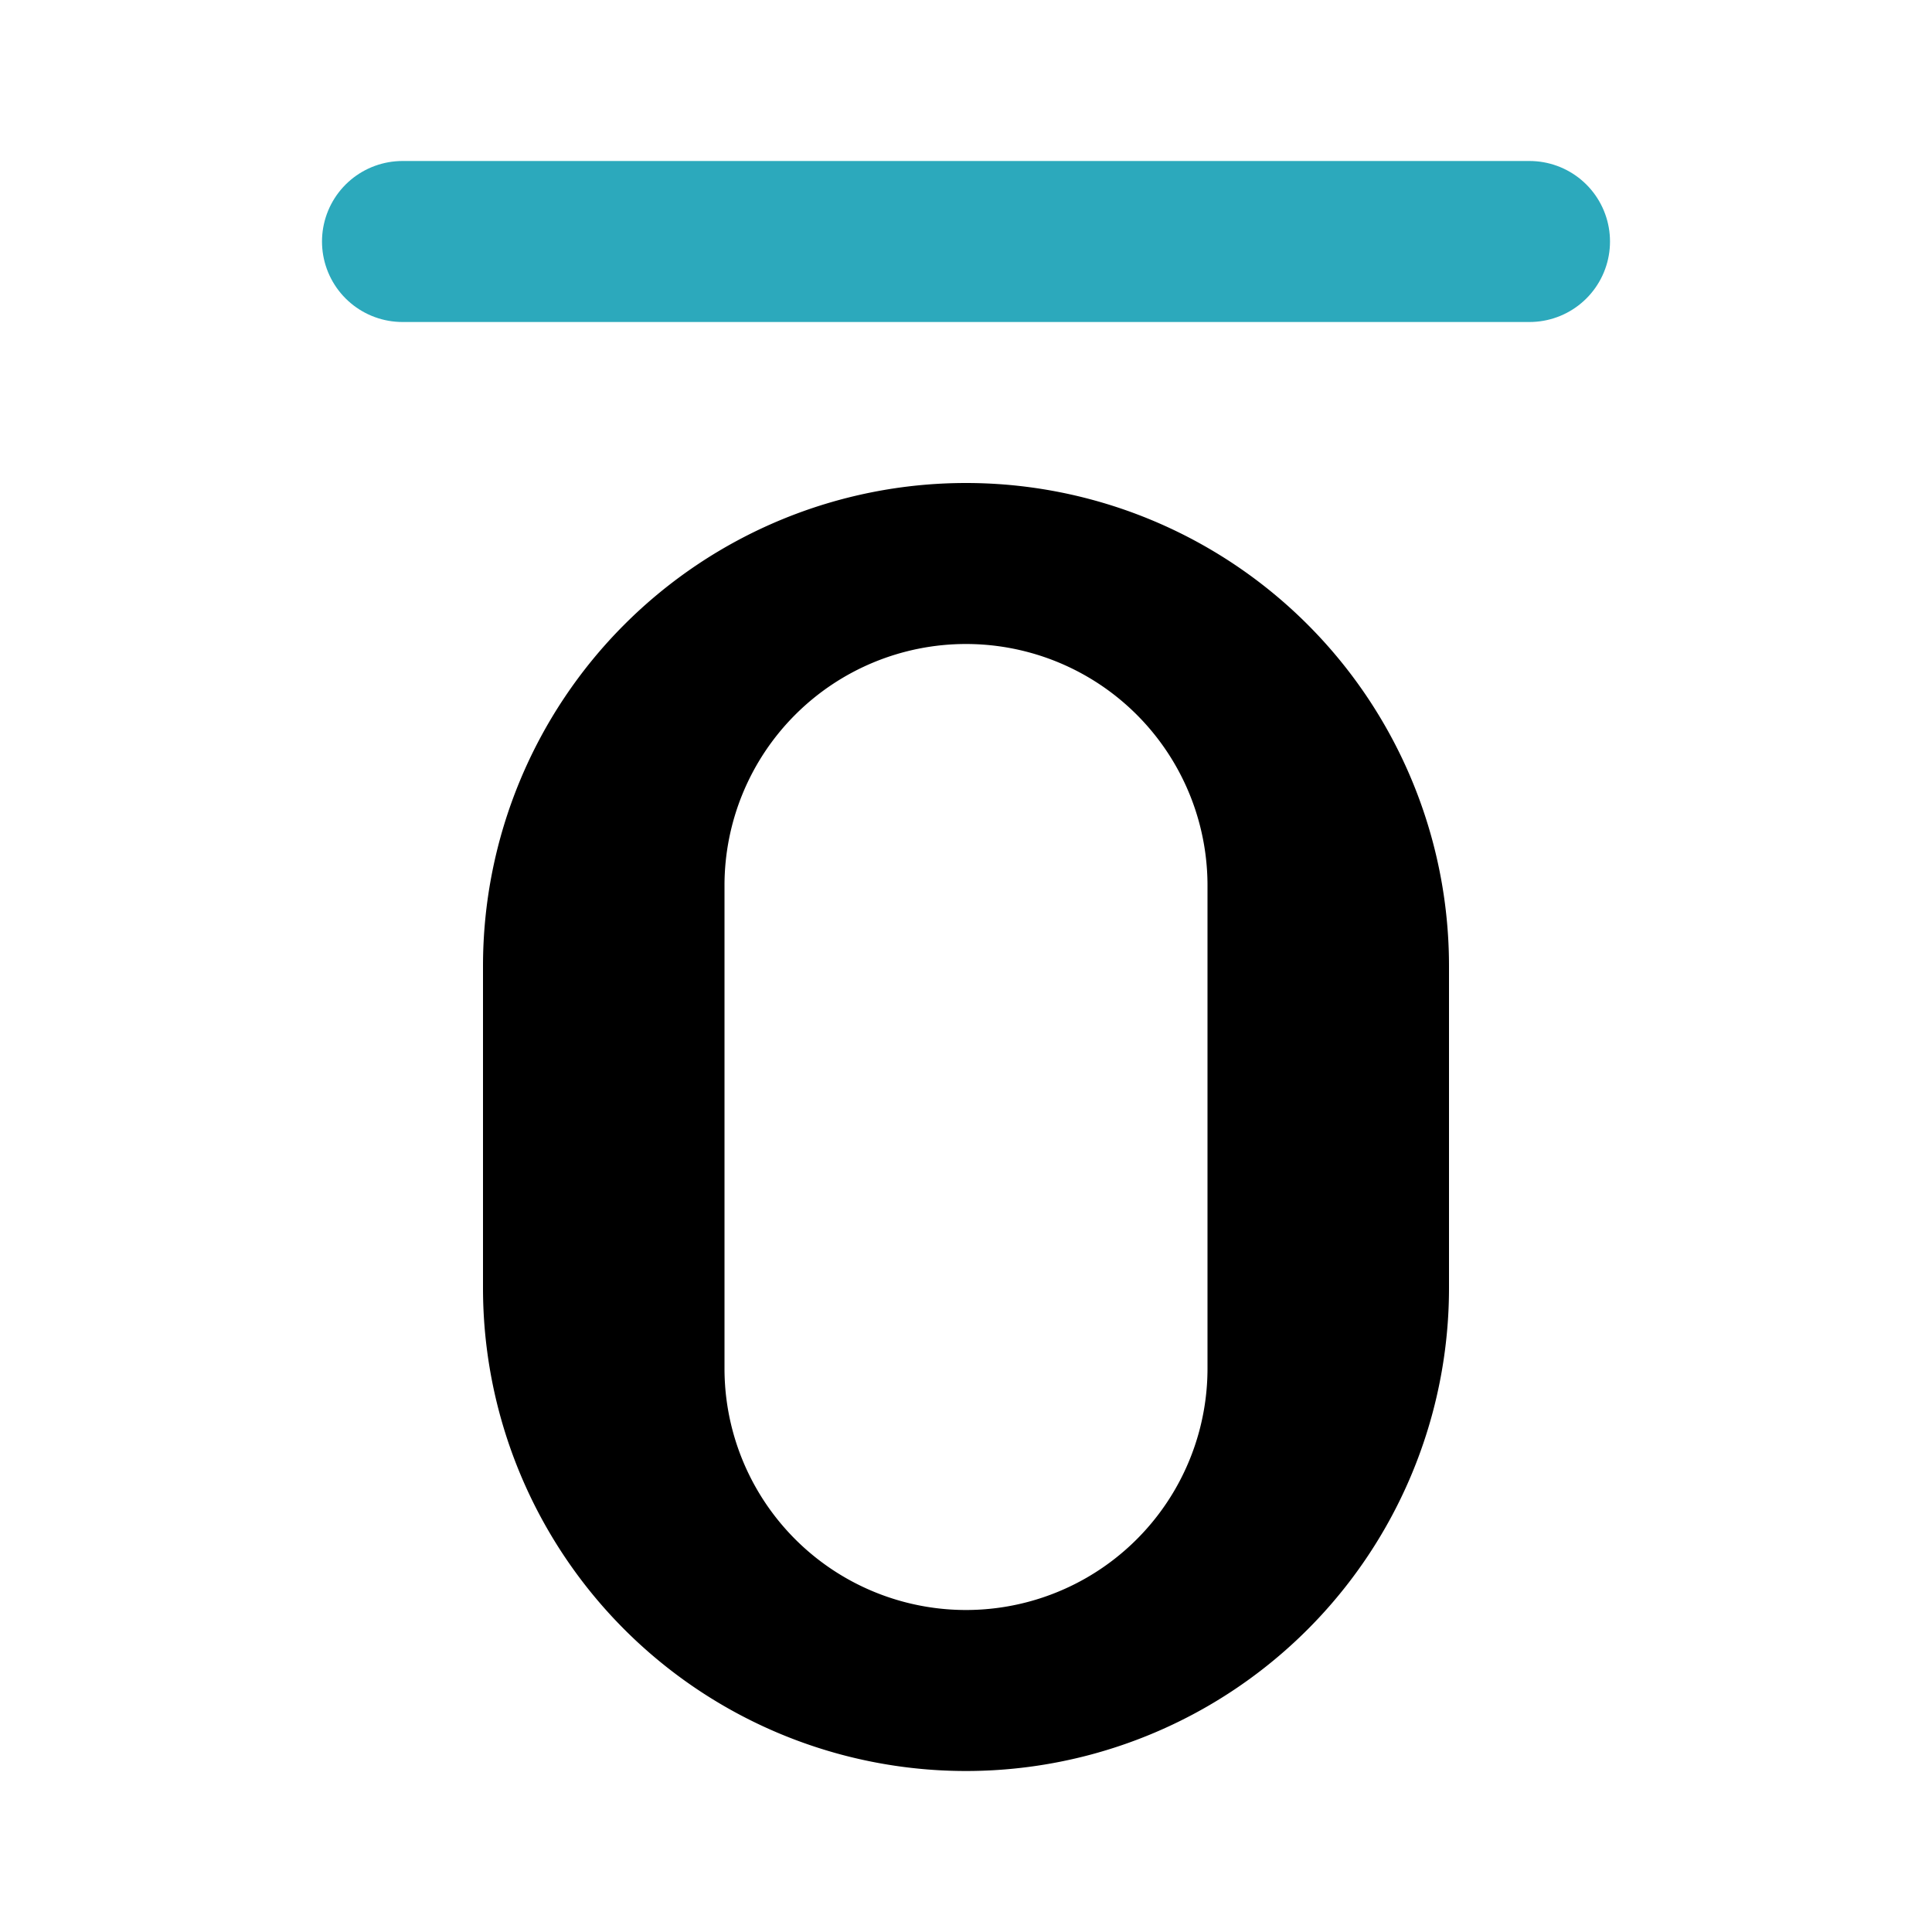
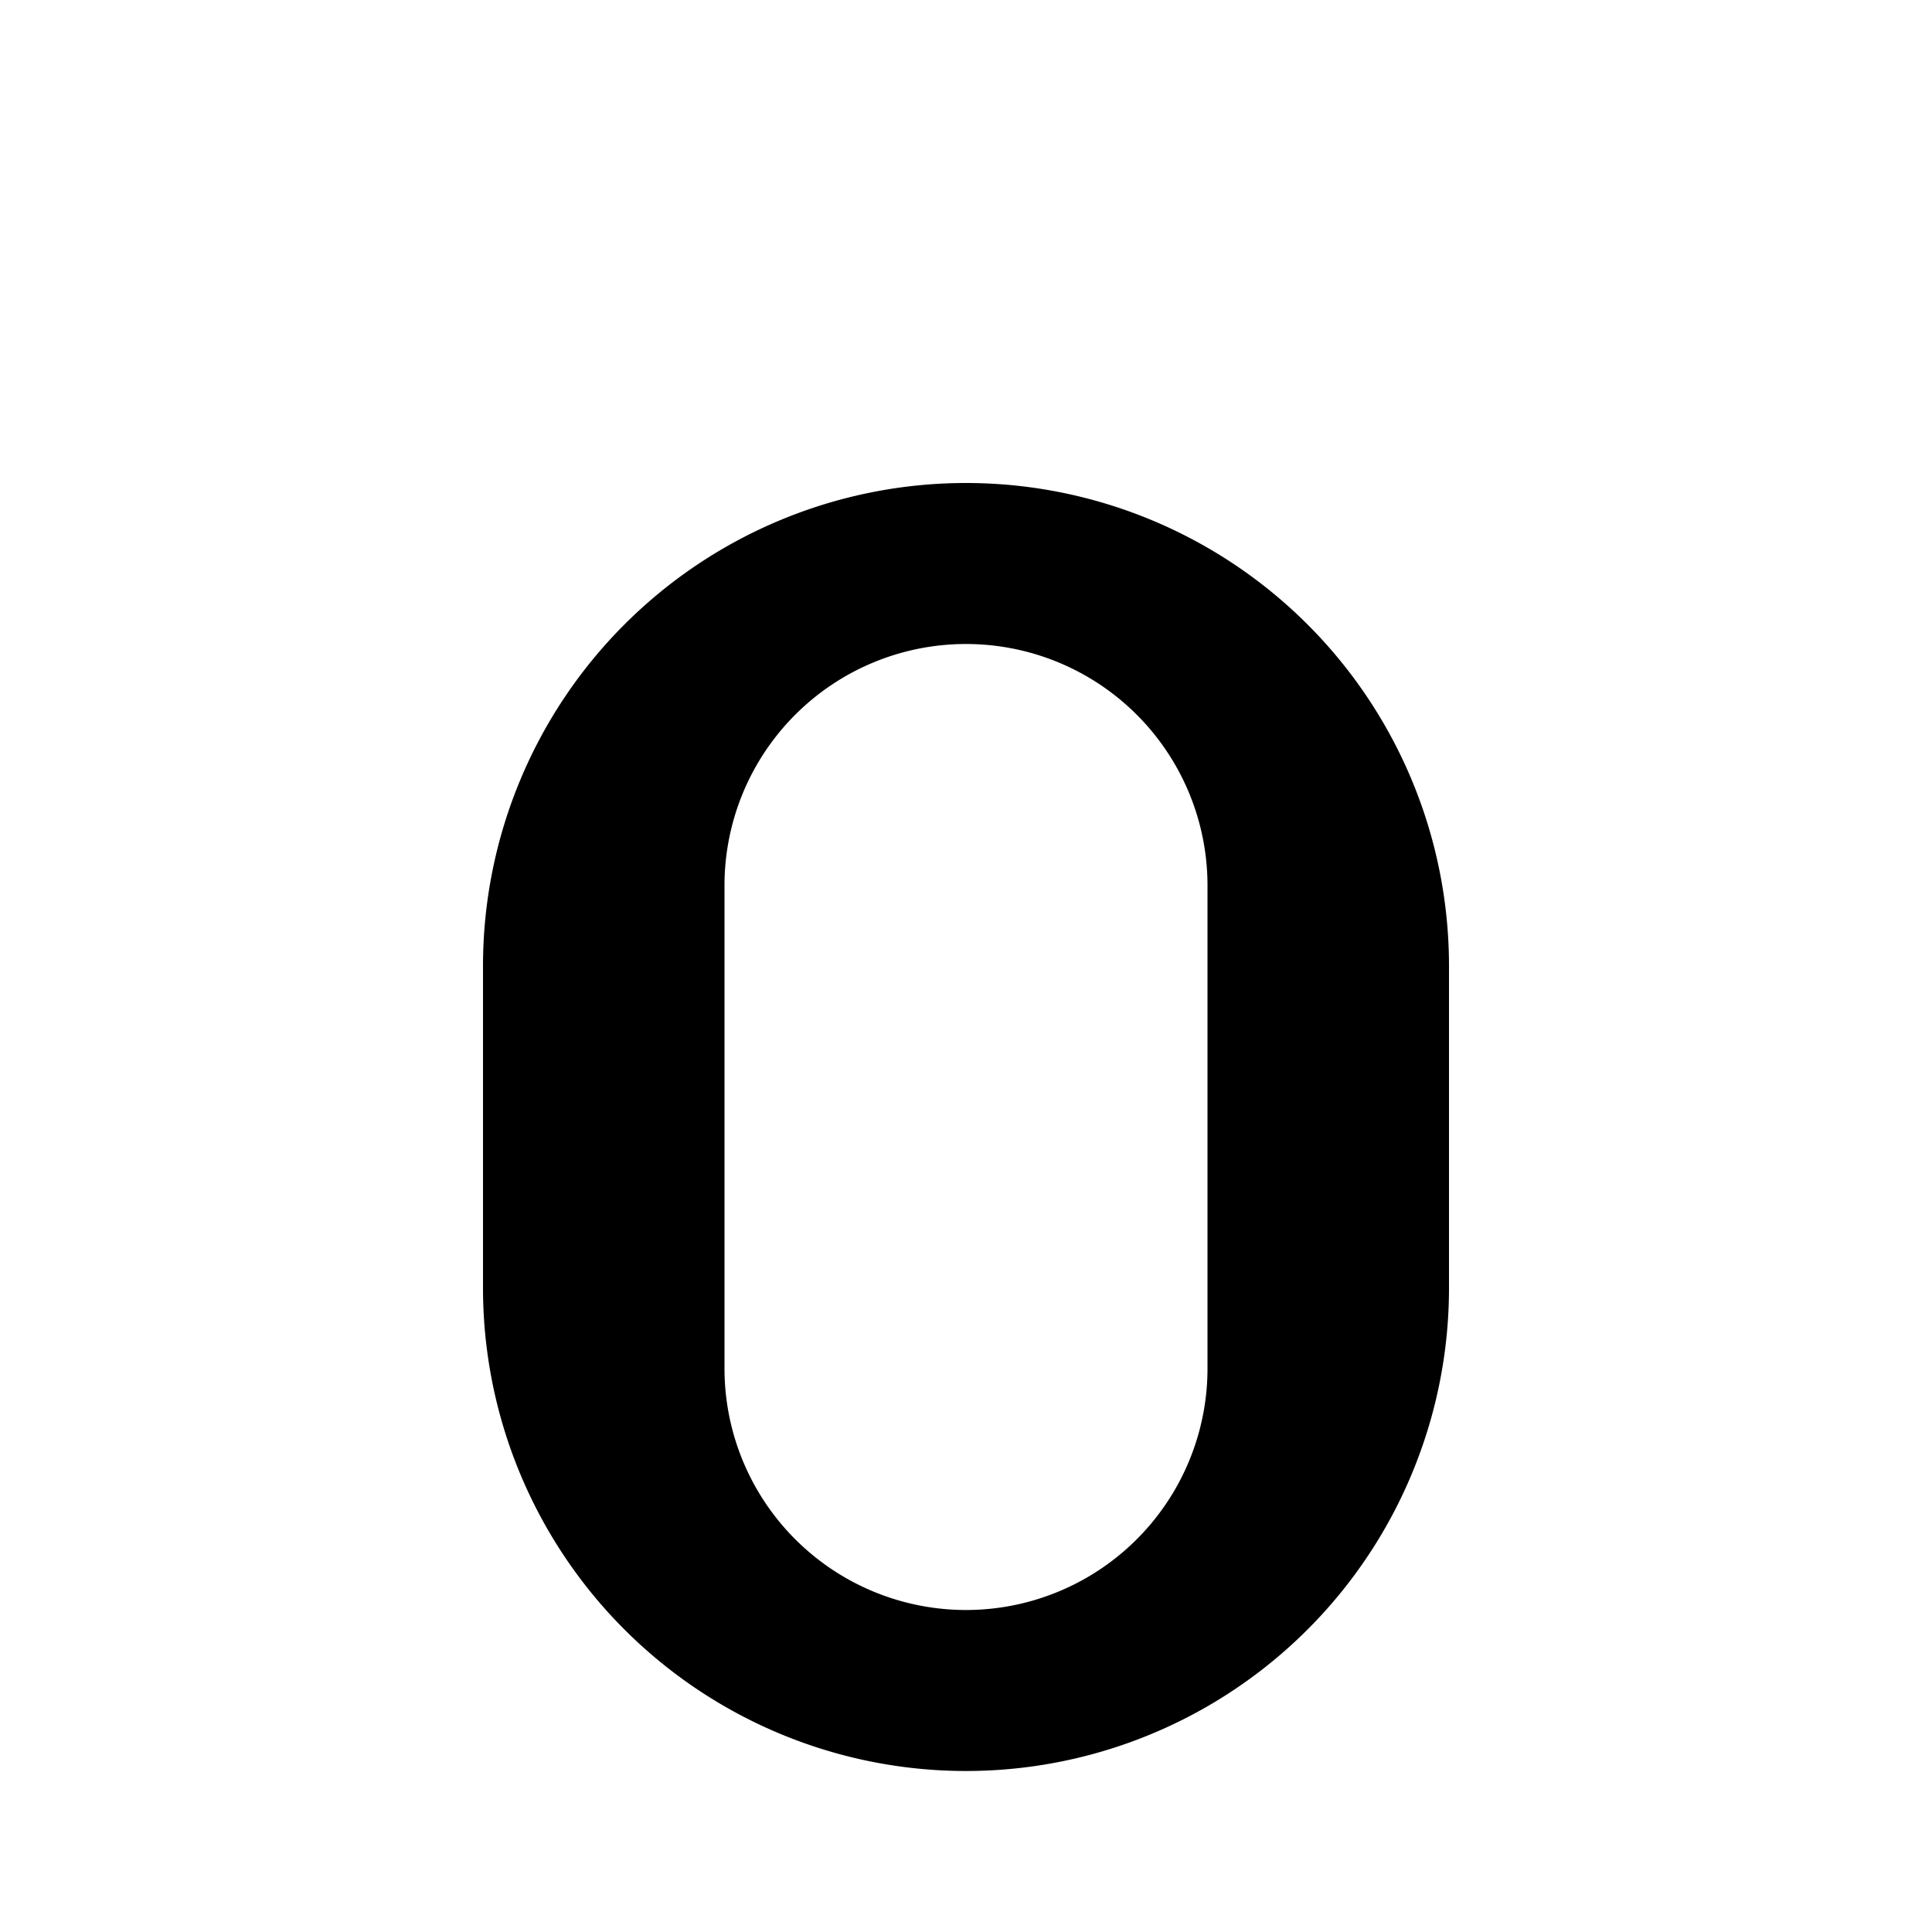
<svg xmlns="http://www.w3.org/2000/svg" fill="#000000" width="800px" height="800px" viewBox="0 0 24 24" id="overline-2" data-name="Line Color" class="icon line-color">
-   <line id="secondary" x1="5" y1="3" x2="19" y2="3" style="fill: none; stroke: rgb(44, 169, 188); stroke-linecap: round; stroke-linejoin: round; stroke-width: 2;" />
  <path id="primary" d="M17,16V12a5,5,0,0,0-5-5h0a5,5,0,0,0-5,5v4a5,5,0,0,0,5,5h0A5,5,0,0,0,17,16Zm-5,5a4,4,0,0,0,4-4V11a4,4,0,0,0-4-4h0a4,4,0,0,0-4,4v6a4,4,0,0,0,4,4Z" style="fill: none; stroke: rgb(0, 0, 0); stroke-linecap: round; stroke-linejoin: round; stroke-width: 2;" />
</svg>